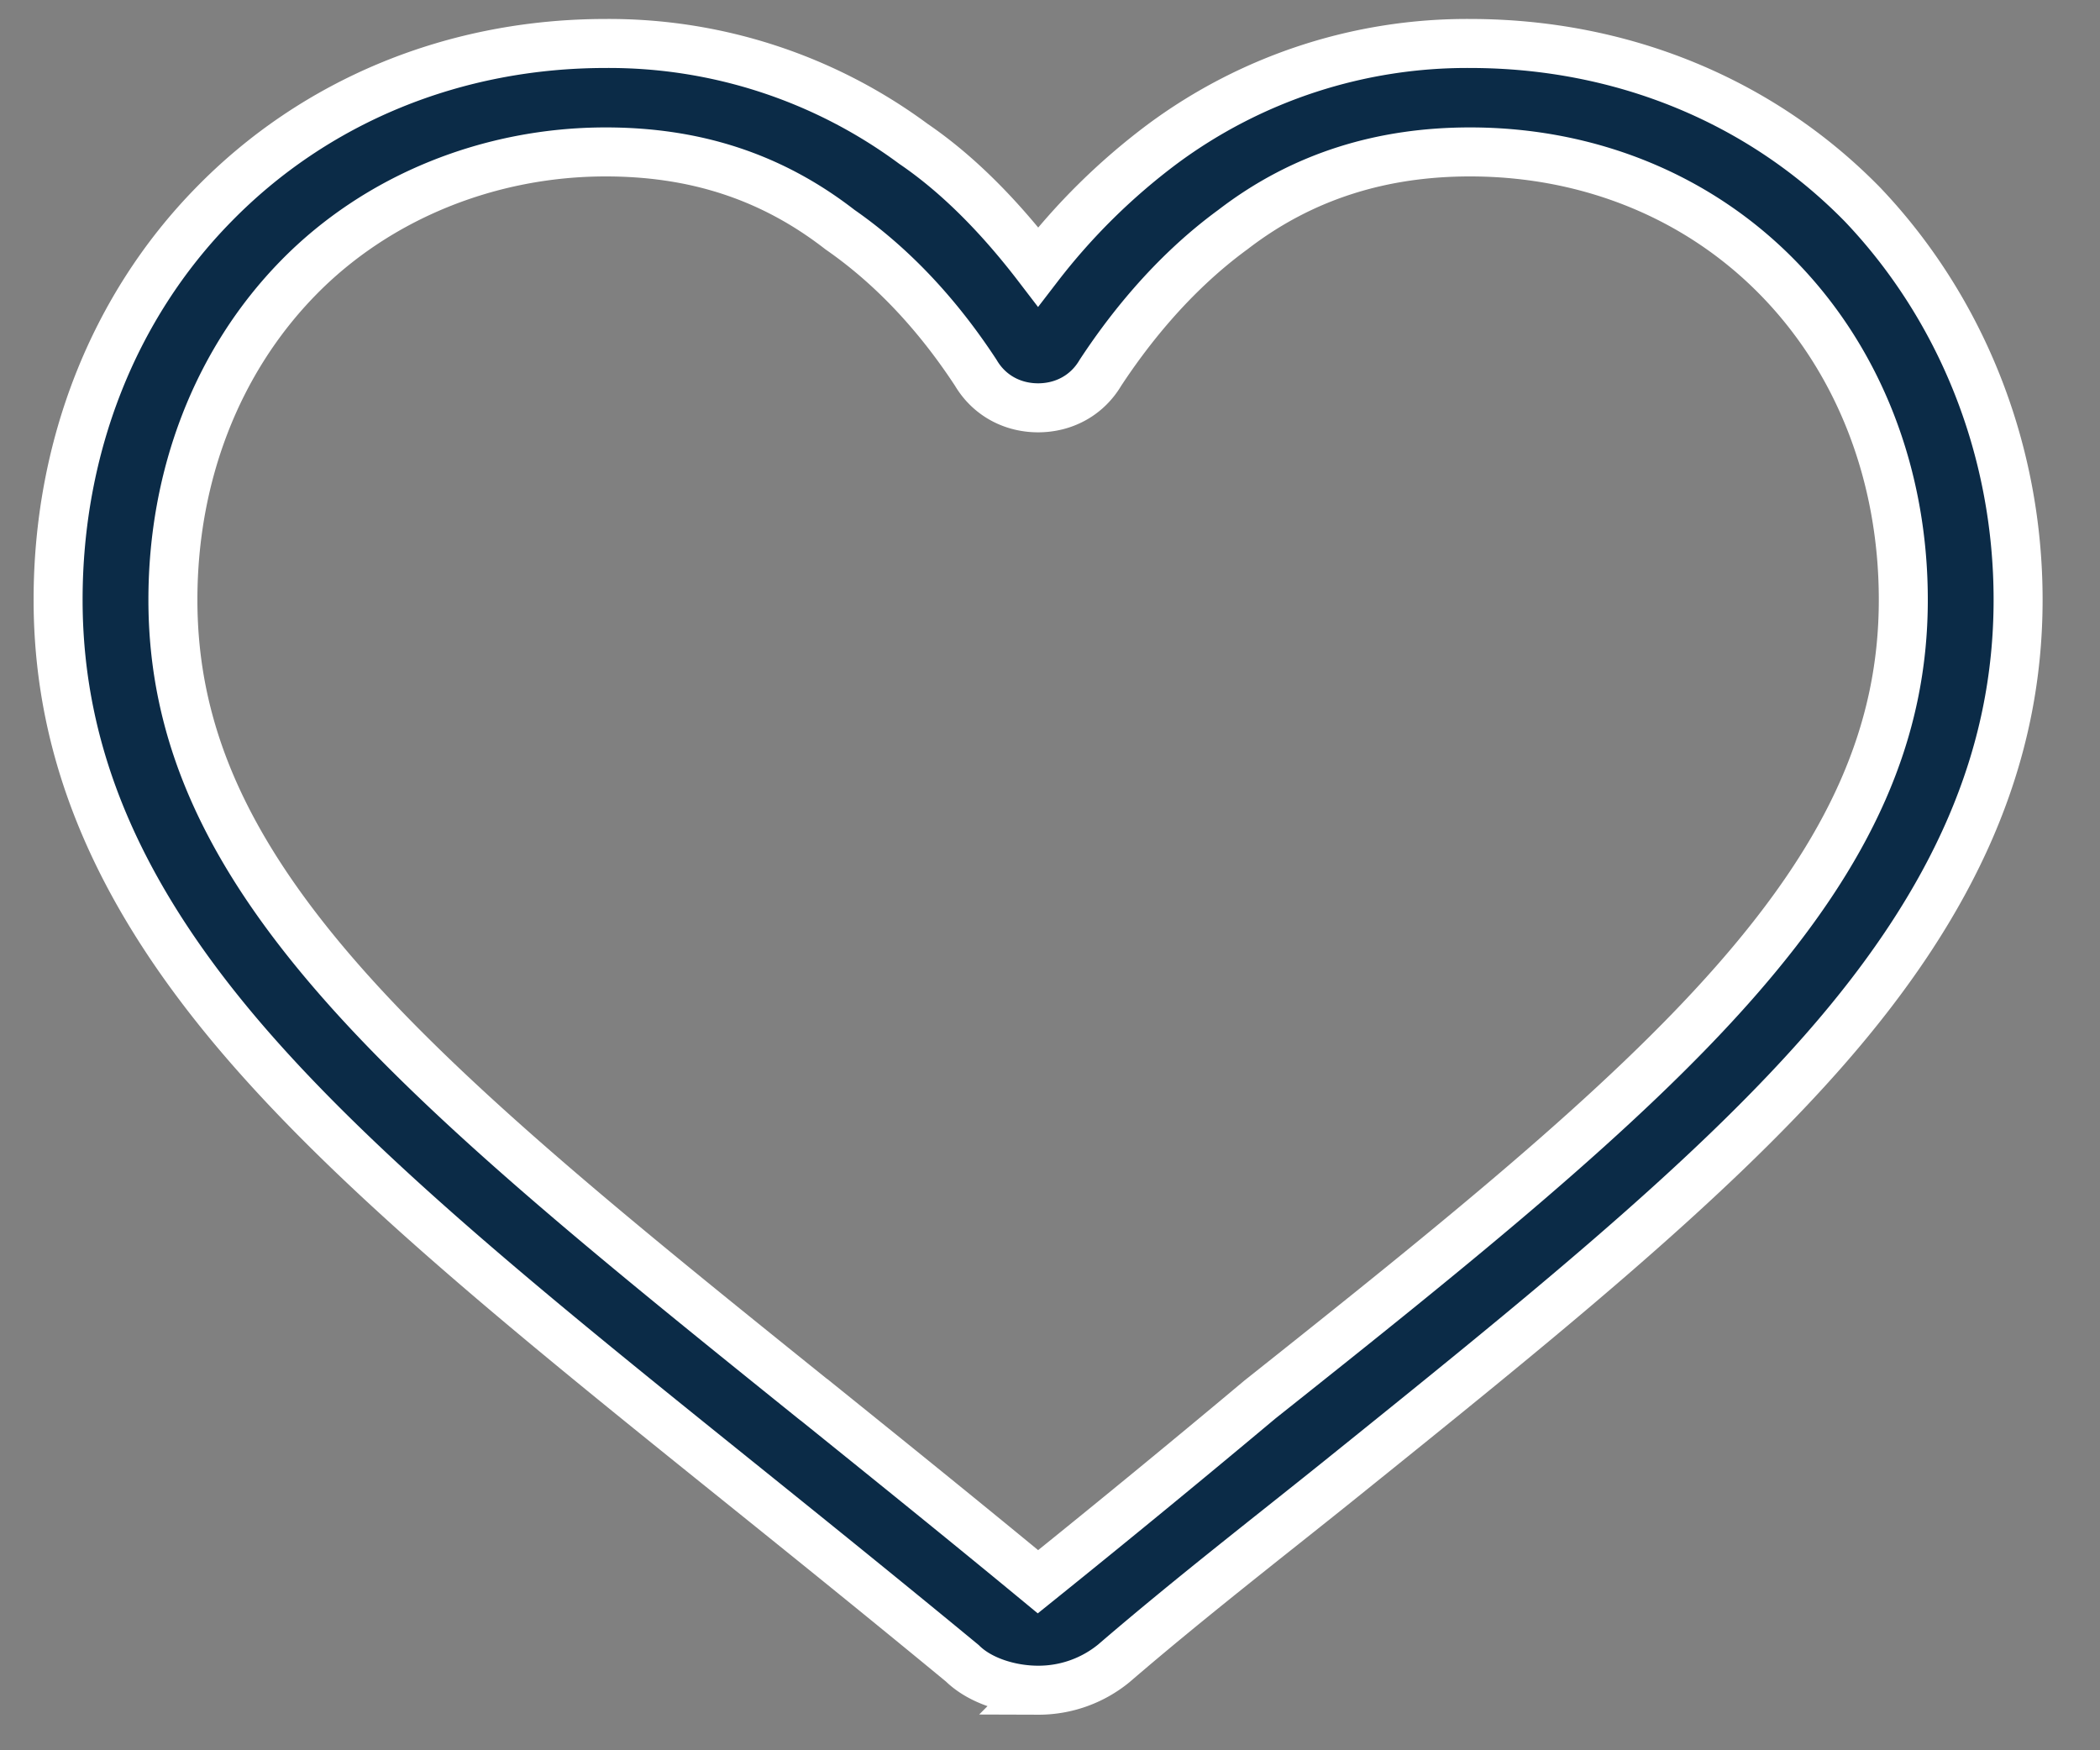
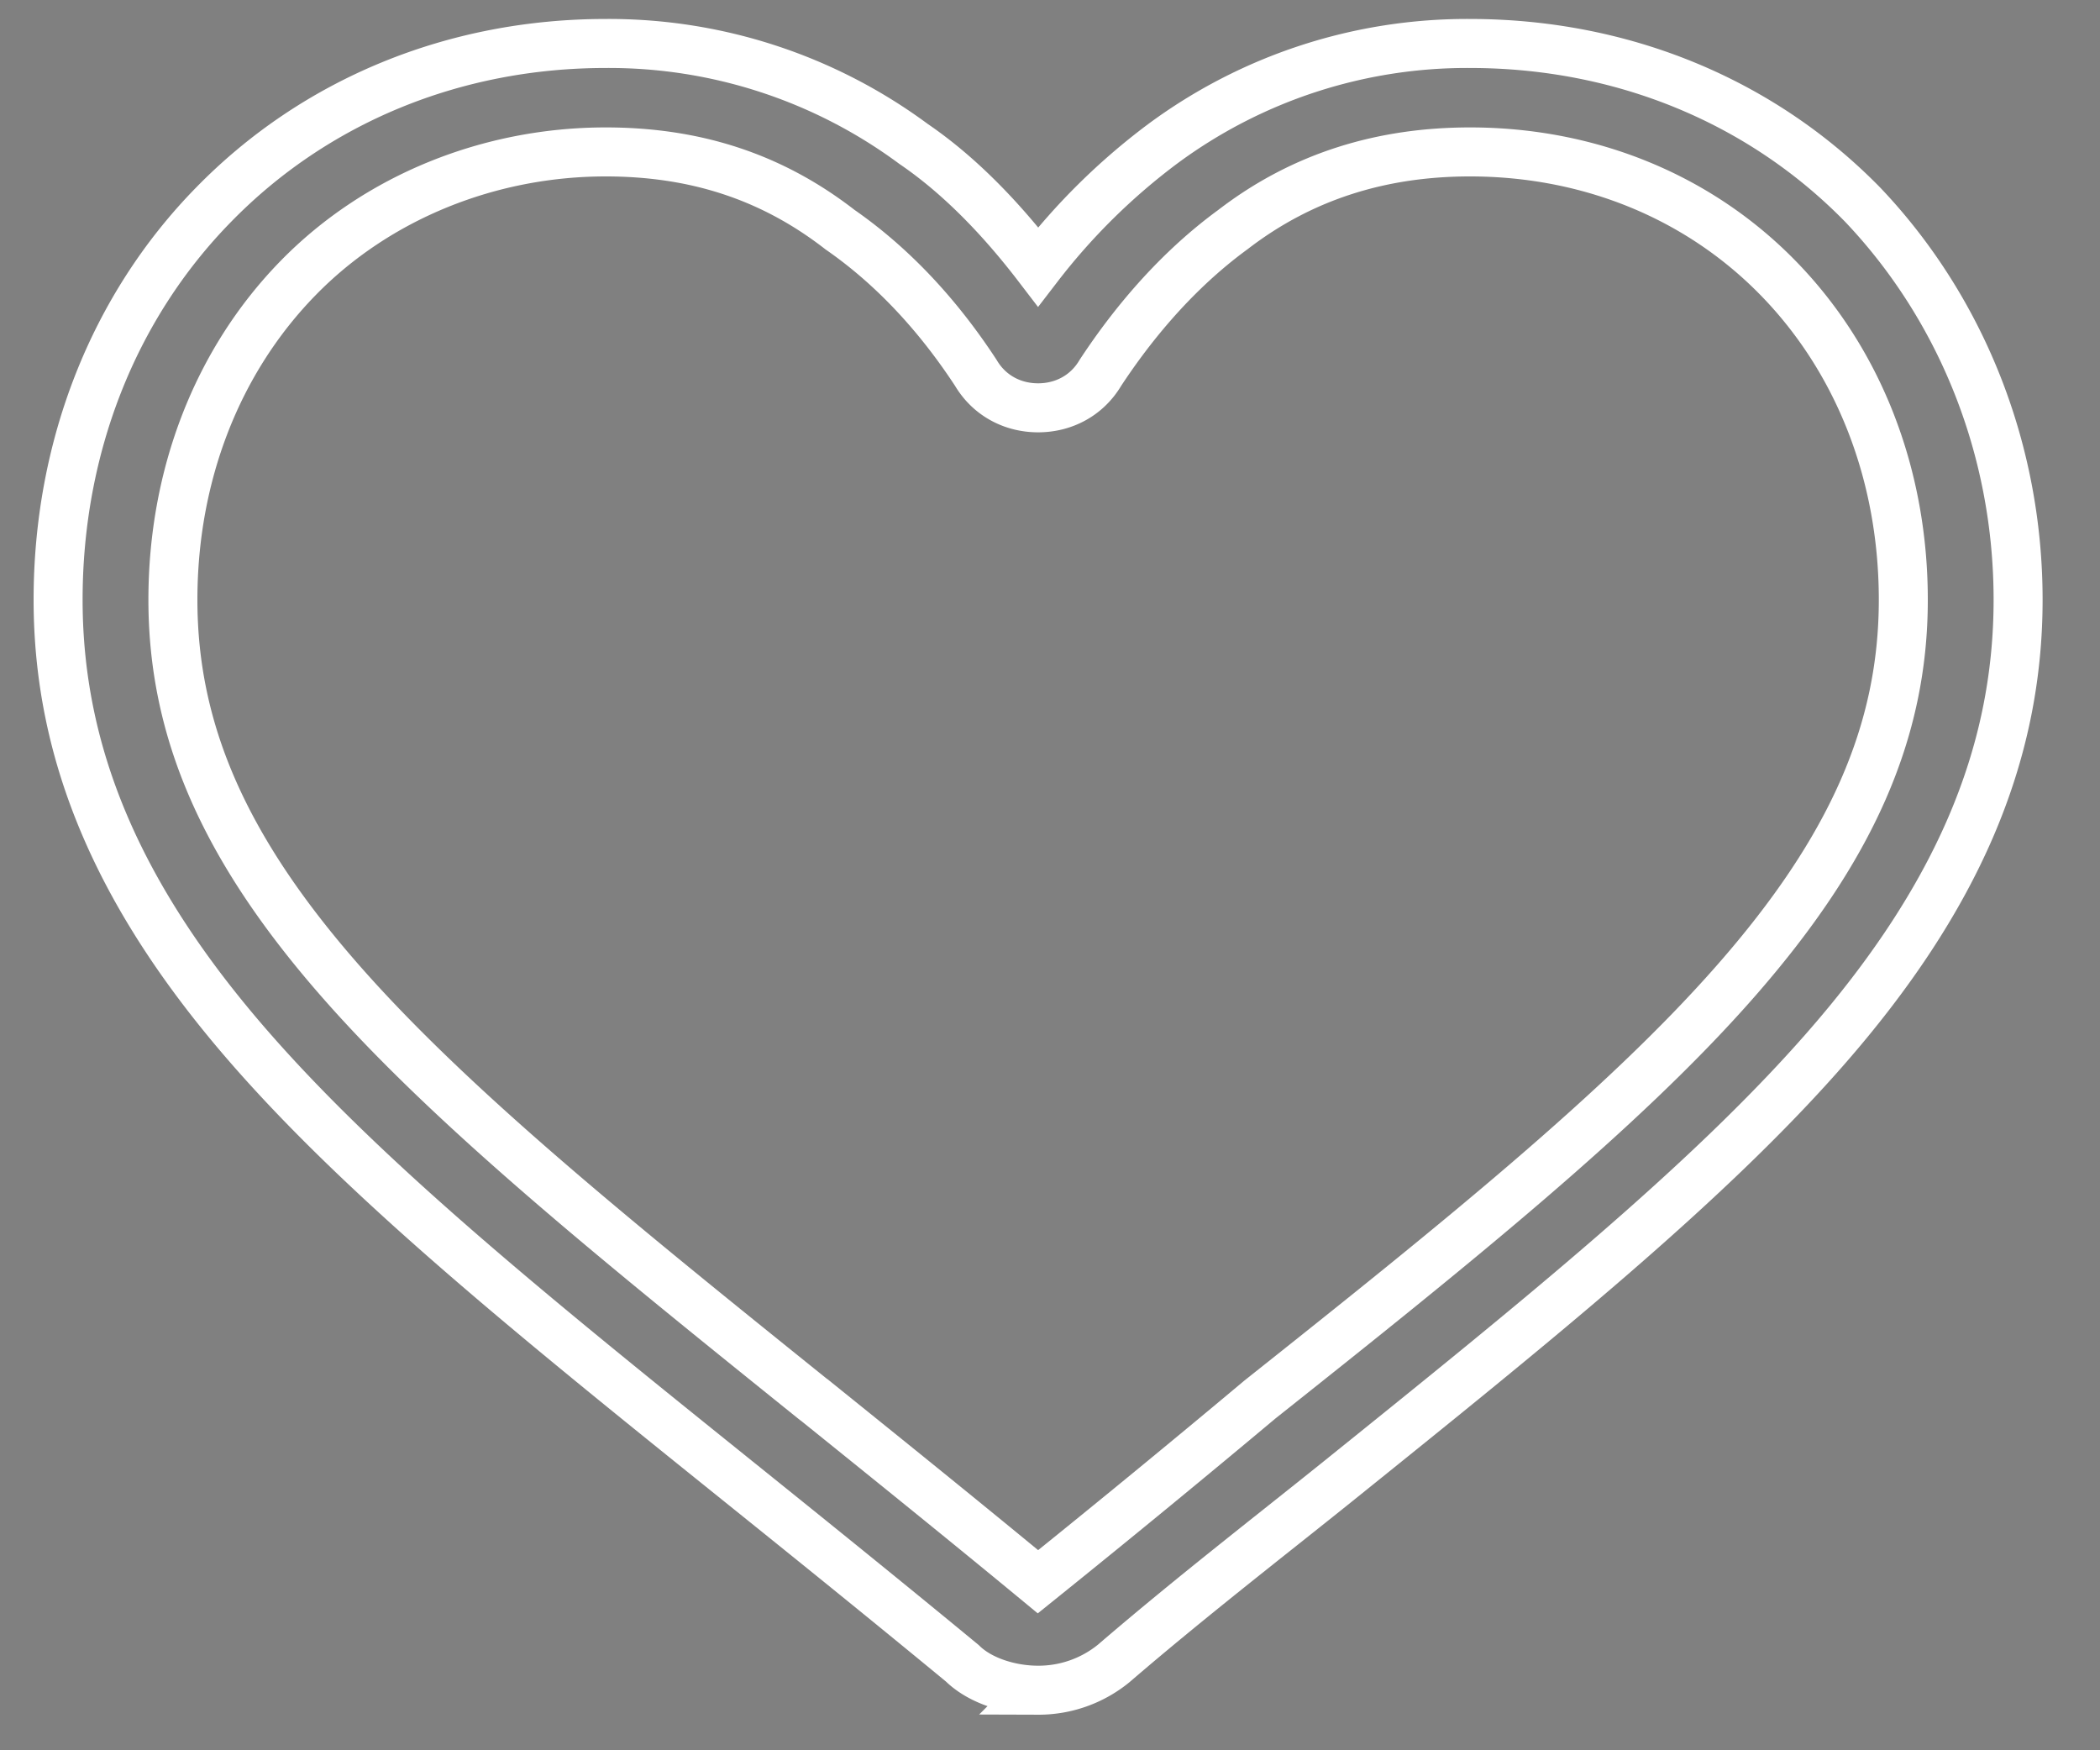
<svg xmlns="http://www.w3.org/2000/svg" width="30" height="25" viewBox="0 0 30 25">
  <rect x="0" y="0" width="30" height="25" fill="#808080" stroke="none" />
  <g>
    <g>
-       <path fill="#0b2b47" d="M12 3.28c.947.657 1.574 1.487 1.94 2.045.19.322.522.5.89.5s.7-.178.89-.5c.367-.558.993-1.388 1.892-2.045 1.009-.777 2.152-1.11 3.388-1.11 1.707 0 3.268.64 4.403 1.803 1.152 1.18 1.787 2.811 1.787 4.594 0 1.88-.74 3.562-2.4 5.452-1.604 1.828-3.99 3.747-6.79 5.97-.93.779-2 1.661-3.172 2.604-1.14-.941-2.235-1.822-3.2-2.6l-.006-.003c-2.762-2.223-5.148-4.143-6.752-5.97-1.66-1.891-2.4-3.573-2.4-5.453 0-1.783.635-3.414 1.787-4.594C5.392 2.81 7 2.17 8.652 2.17 9.896 2.17 11 2.503 12 3.28zm2.83 20.862a1.7 1.7 0 0 0 1.082-.384c1.088-.936 2.226-1.815 3.19-2.59 2.82-2.27 5.256-4.23 6.951-6.16 1.895-2.156 2.777-4.206 2.777-6.442 0-2.172-.83-4.181-2.221-5.643C25.159 1.44 23.171.621 21 .621a7.306 7.306 0 0 0-4.391 1.434A9.157 9.157 0 0 0 14.83 3.81c-.525-.686-1.121-1.306-1.779-1.754A7.312 7.312 0 0 0 8.652.621c-2.162 0-4.151.818-5.6 2.302C1.618 4.385.83 6.394.83 8.566c0 2.236.883 4.286 2.777 6.442 1.695 1.93 4.13 3.89 6.952 6.16l.005.004c.962.774 2.052 1.652 3.184 2.586.252.248.683.384 1.082.384z" />
      <path fill="none" stroke="#fff" stroke-miterlimit="20" stroke-width=".7" d="M12 3.28c.947.657 1.574 1.487 1.94 2.045.19.322.522.5.89.5s.7-.178.89-.5c.367-.558.993-1.388 1.892-2.045 1.009-.777 2.152-1.11 3.388-1.11 1.707 0 3.268.64 4.403 1.803 1.152 1.18 1.787 2.811 1.787 4.594 0 1.88-.74 3.562-2.4 5.452-1.604 1.828-3.99 3.747-6.79 5.97-.93.779-2 1.661-3.172 2.604-1.14-.941-2.235-1.822-3.2-2.6l-.006-.003c-2.762-2.223-5.148-4.143-6.752-5.97-1.66-1.891-2.4-3.573-2.4-5.453 0-1.783.635-3.414 1.787-4.594C5.392 2.81 7 2.17 8.652 2.17 9.896 2.17 11 2.503 12 3.28zm2.83 20.862a1.7 1.7 0 0 0 1.082-.384c1.088-.936 2.226-1.815 3.19-2.59 2.82-2.27 5.256-4.23 6.951-6.16 1.895-2.156 2.777-4.206 2.777-6.442 0-2.172-.83-4.181-2.221-5.643C25.159 1.44 23.171.621 21 .621a7.306 7.306 0 0 0-4.391 1.434A9.157 9.157 0 0 0 14.83 3.81c-.525-.686-1.121-1.306-1.779-1.754A7.312 7.312 0 0 0 8.652.621c-2.162 0-4.151.818-5.6 2.302C1.618 4.385.83 6.394.83 8.566c0 2.236.883 4.286 2.777 6.442 1.695 1.93 4.13 3.89 6.952 6.16l.005.004c.962.774 2.052 1.652 3.184 2.586.252.248.683.384 1.082.384z" />
    </g>
  </g>
</svg>